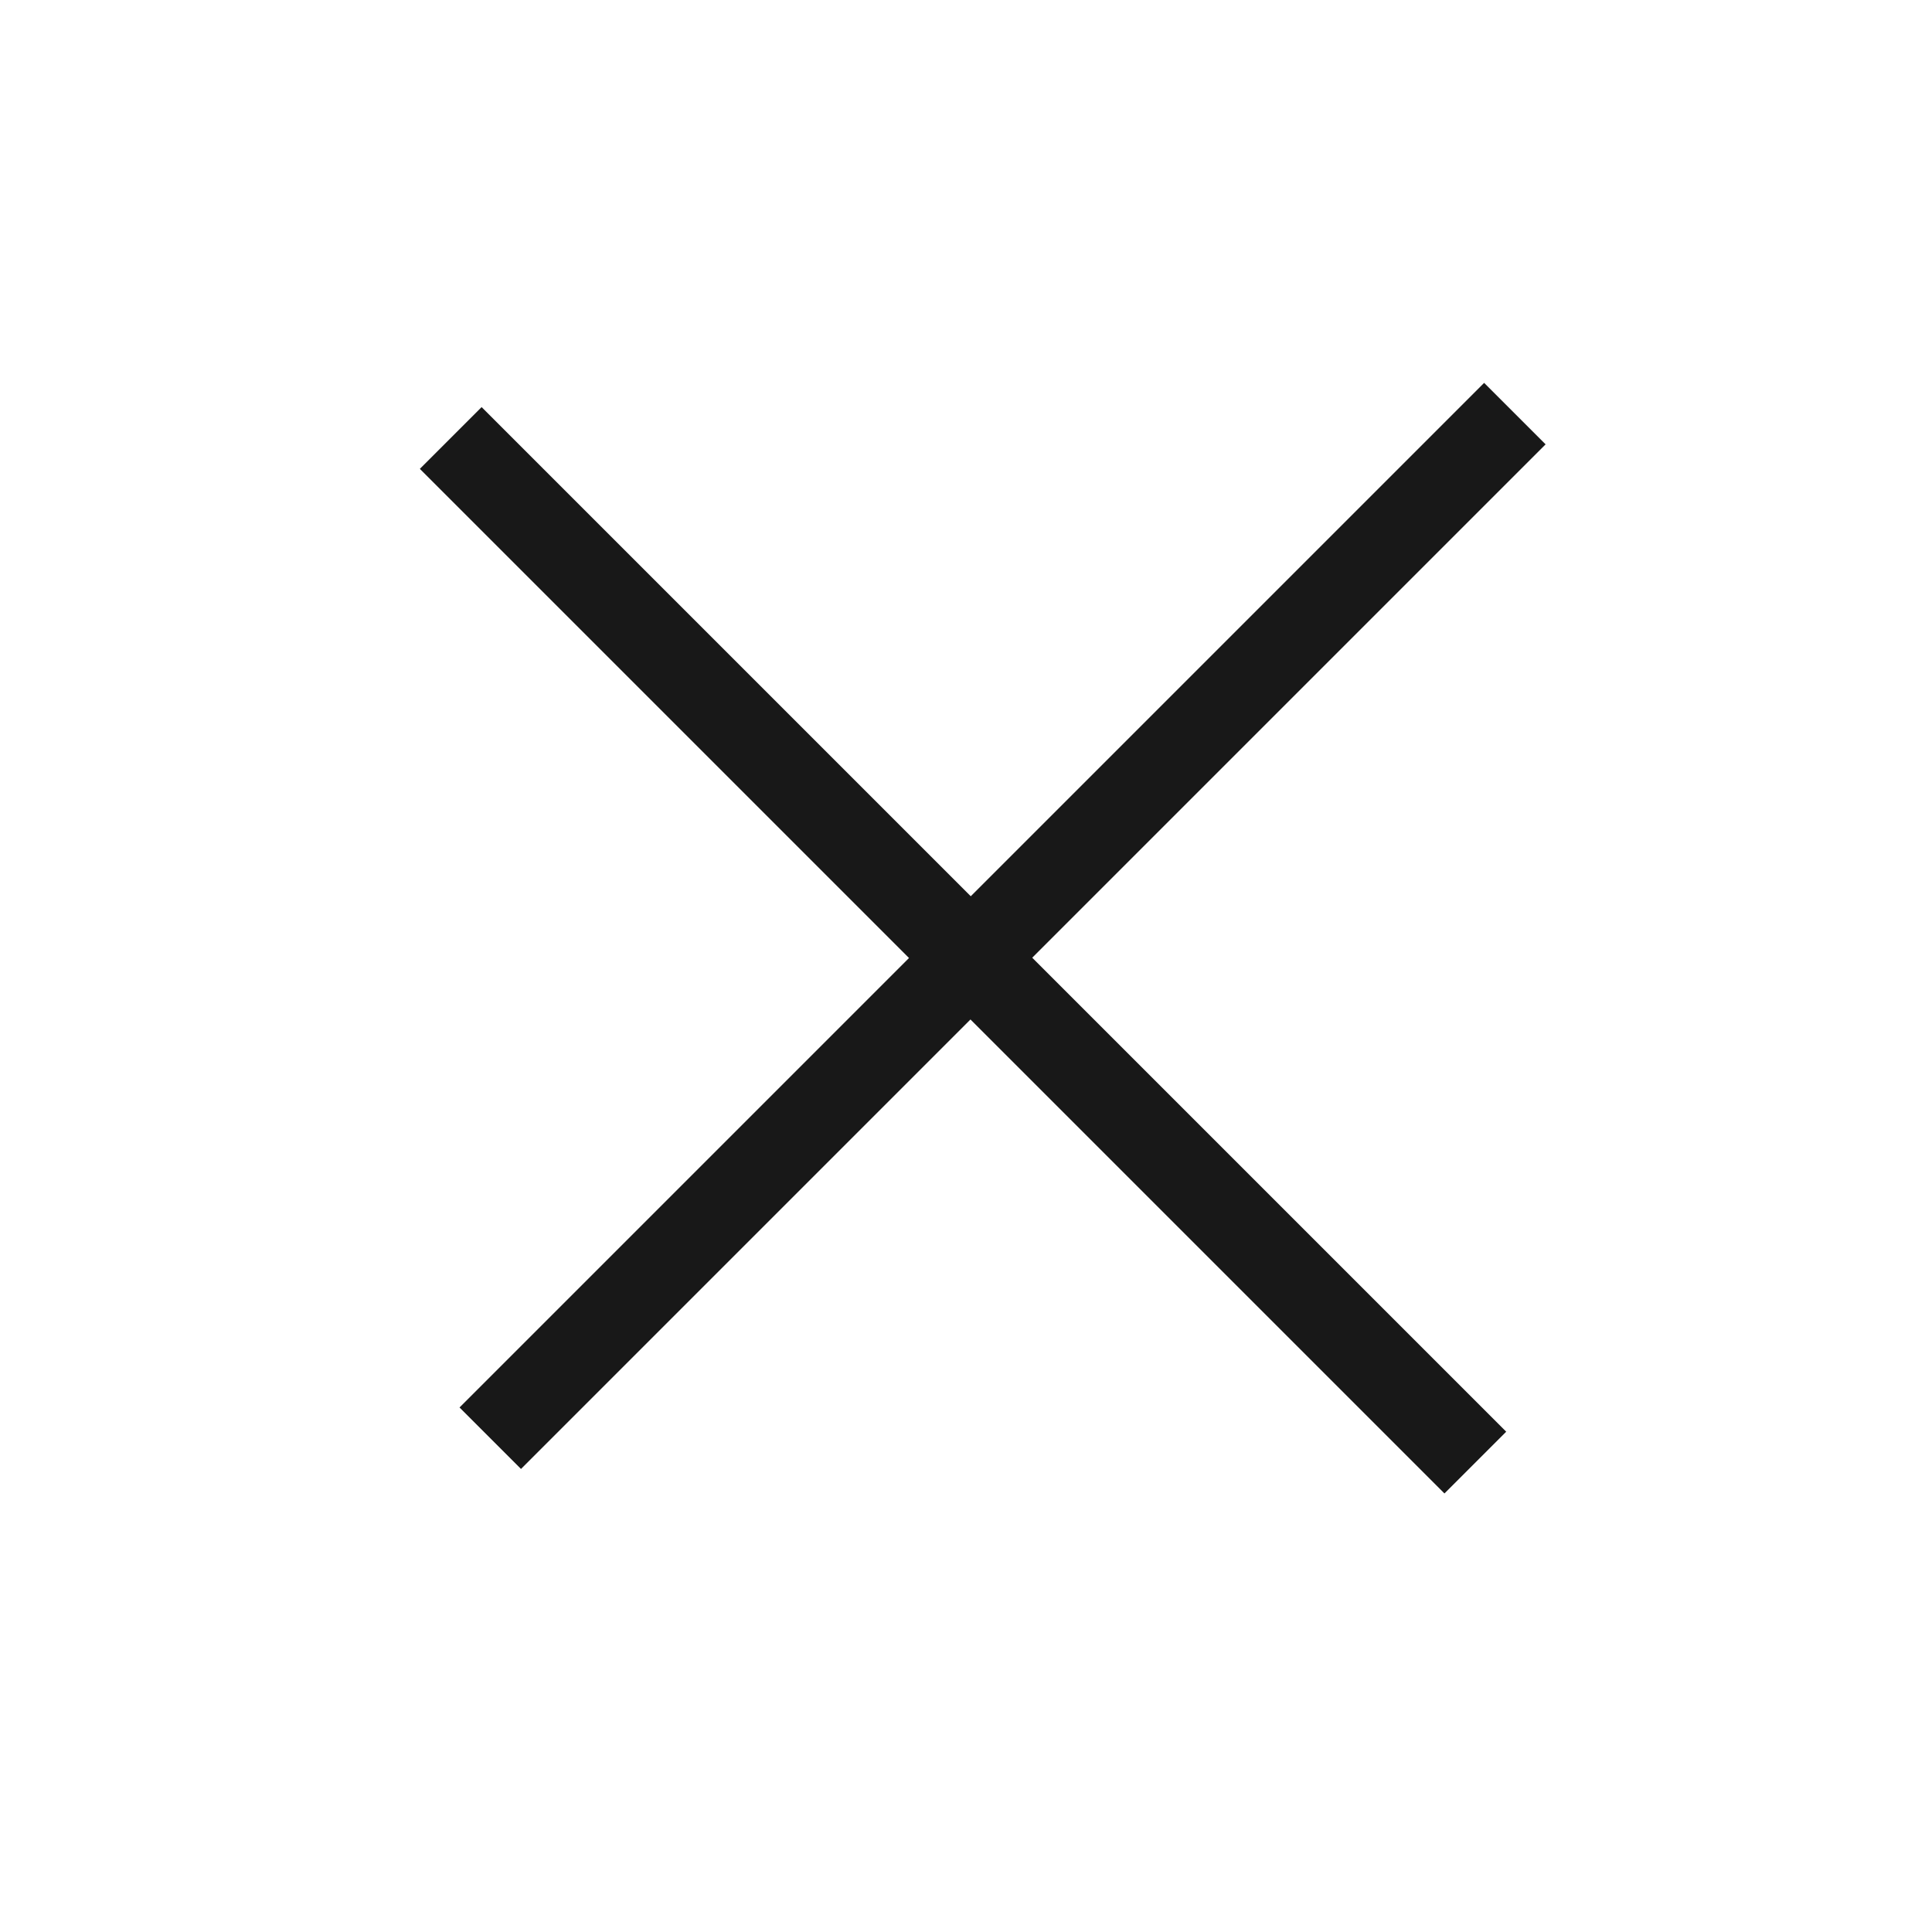
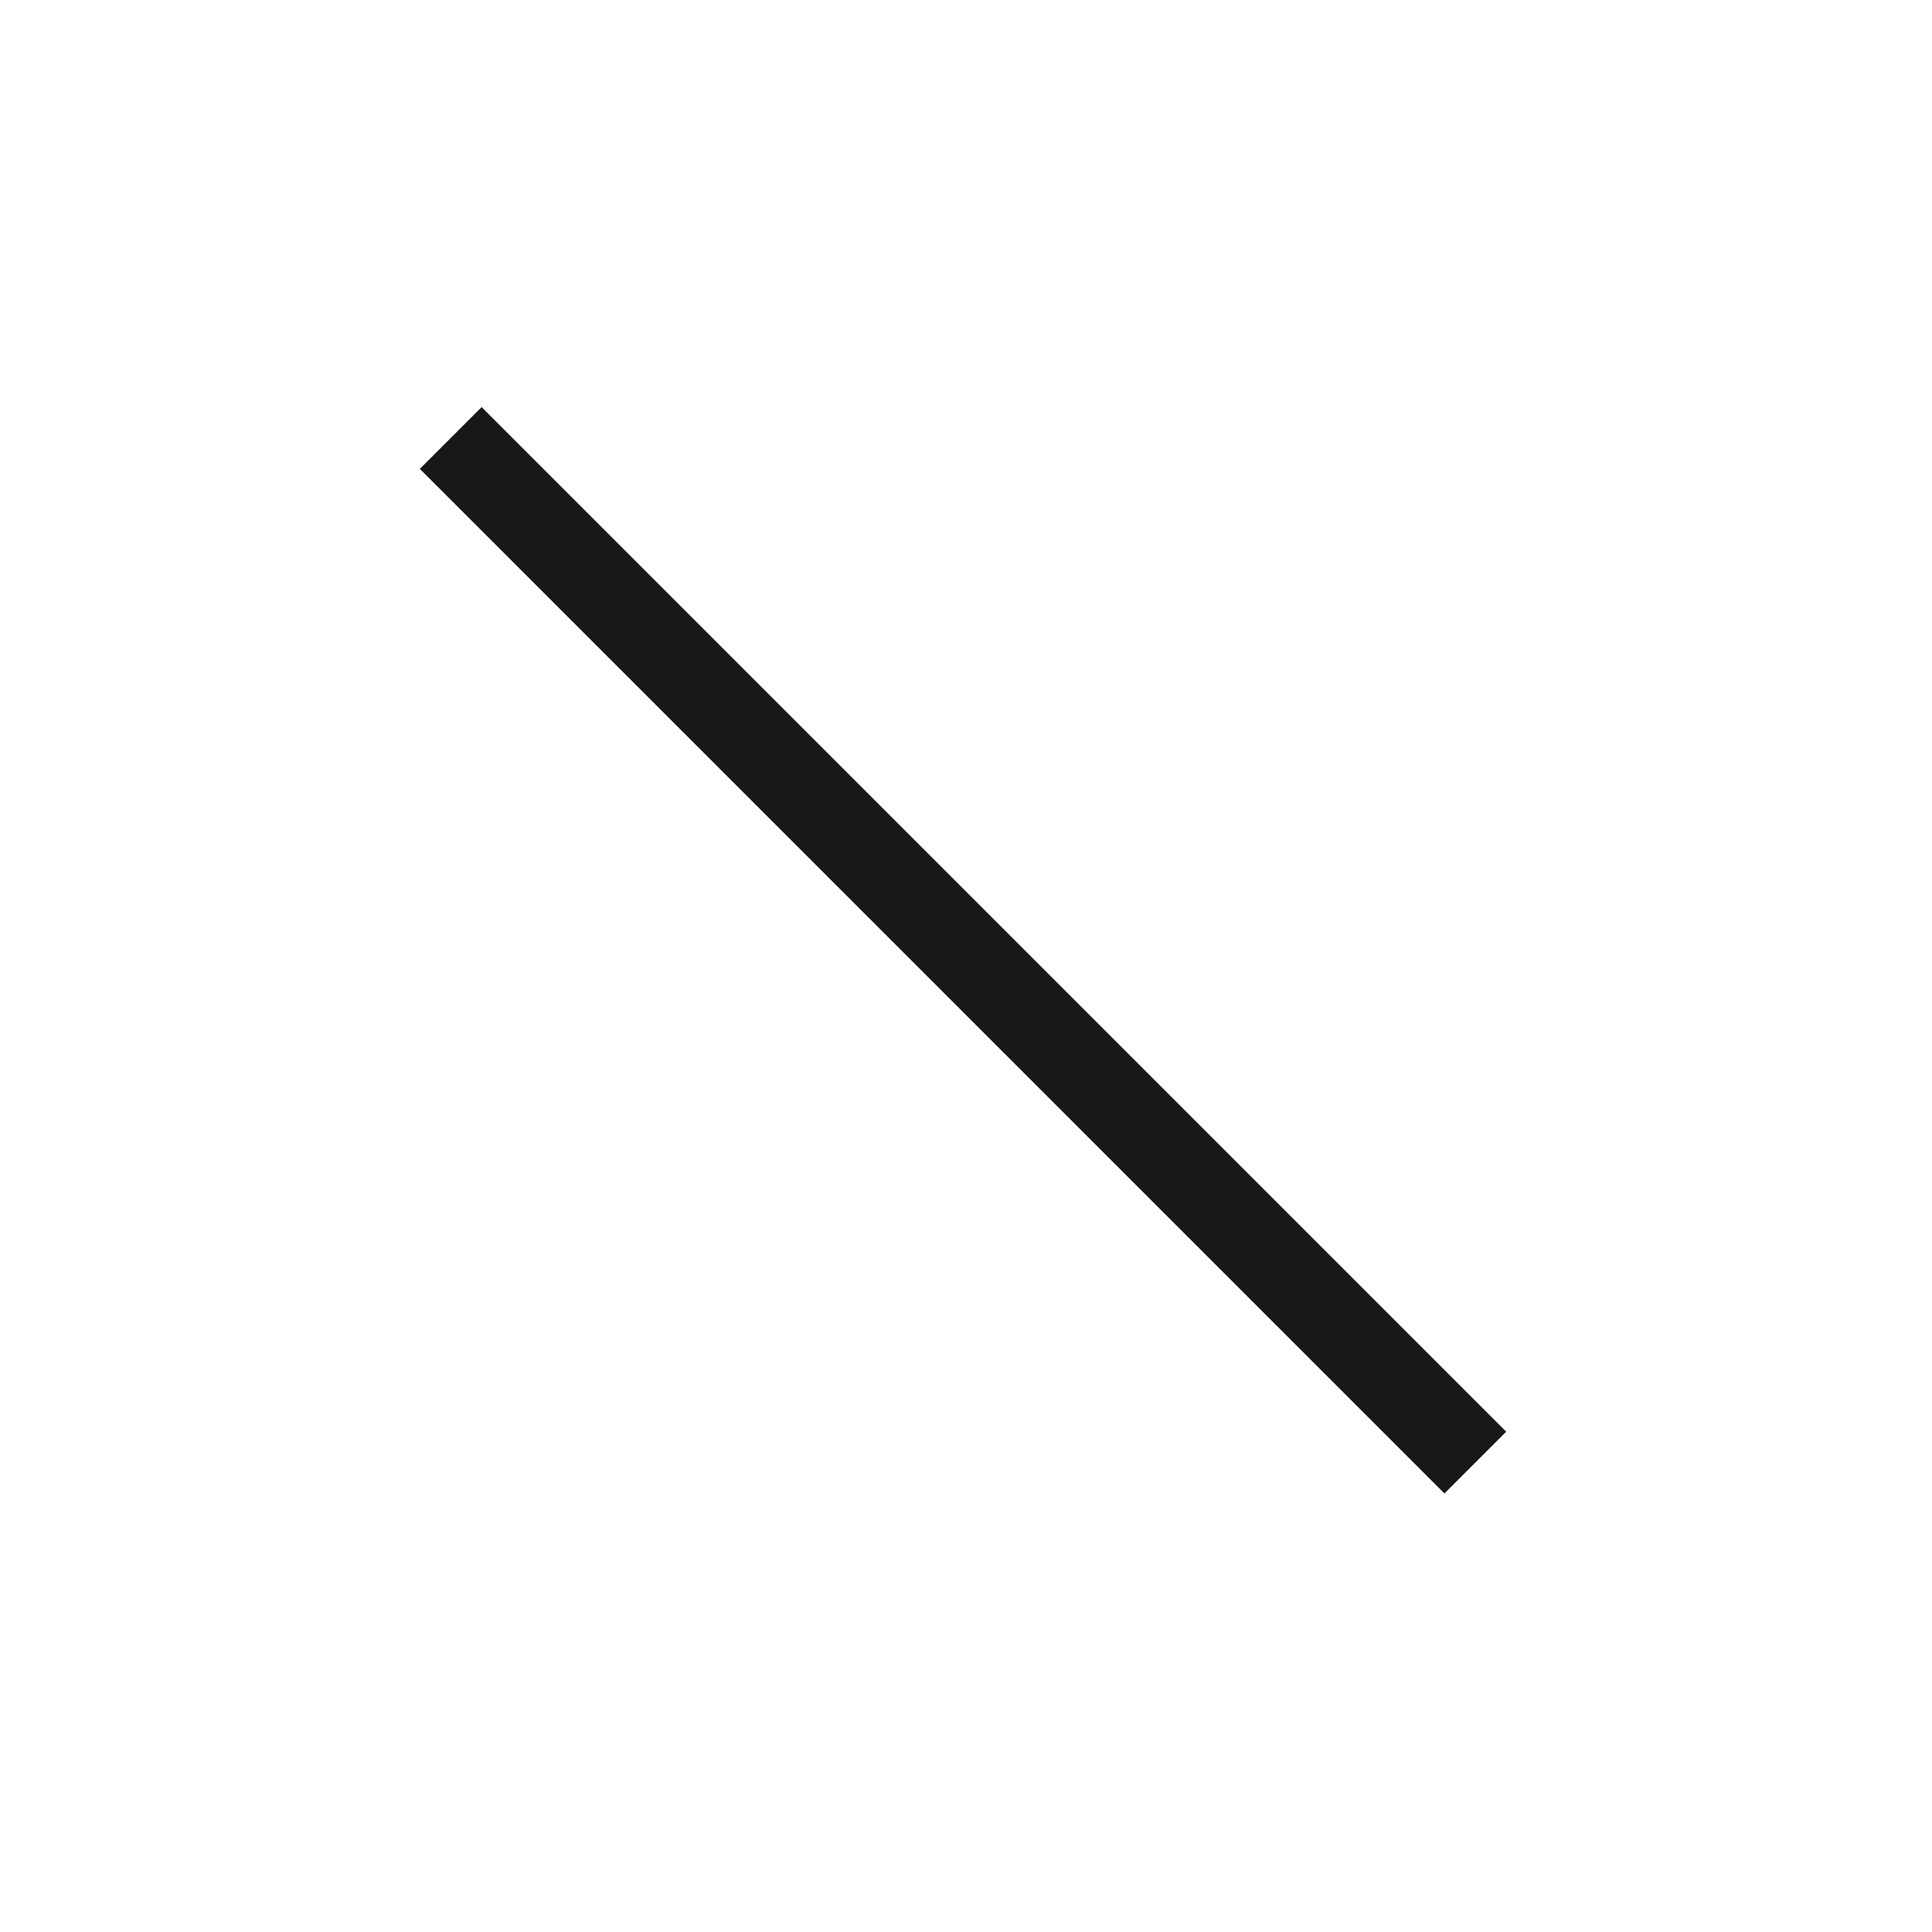
<svg xmlns="http://www.w3.org/2000/svg" width="25" height="25" viewBox="0 0 25 25" fill="none">
  <rect x="6.232" y="5.268" width="18.75" height="1.13" transform="rotate(45 6.232 5.268)" fill="#181818" />
-   <rect x="20" y="5.75" width="18.75" height="1.125" transform="rotate(135 20 5.75)" fill="#181818" />
</svg>